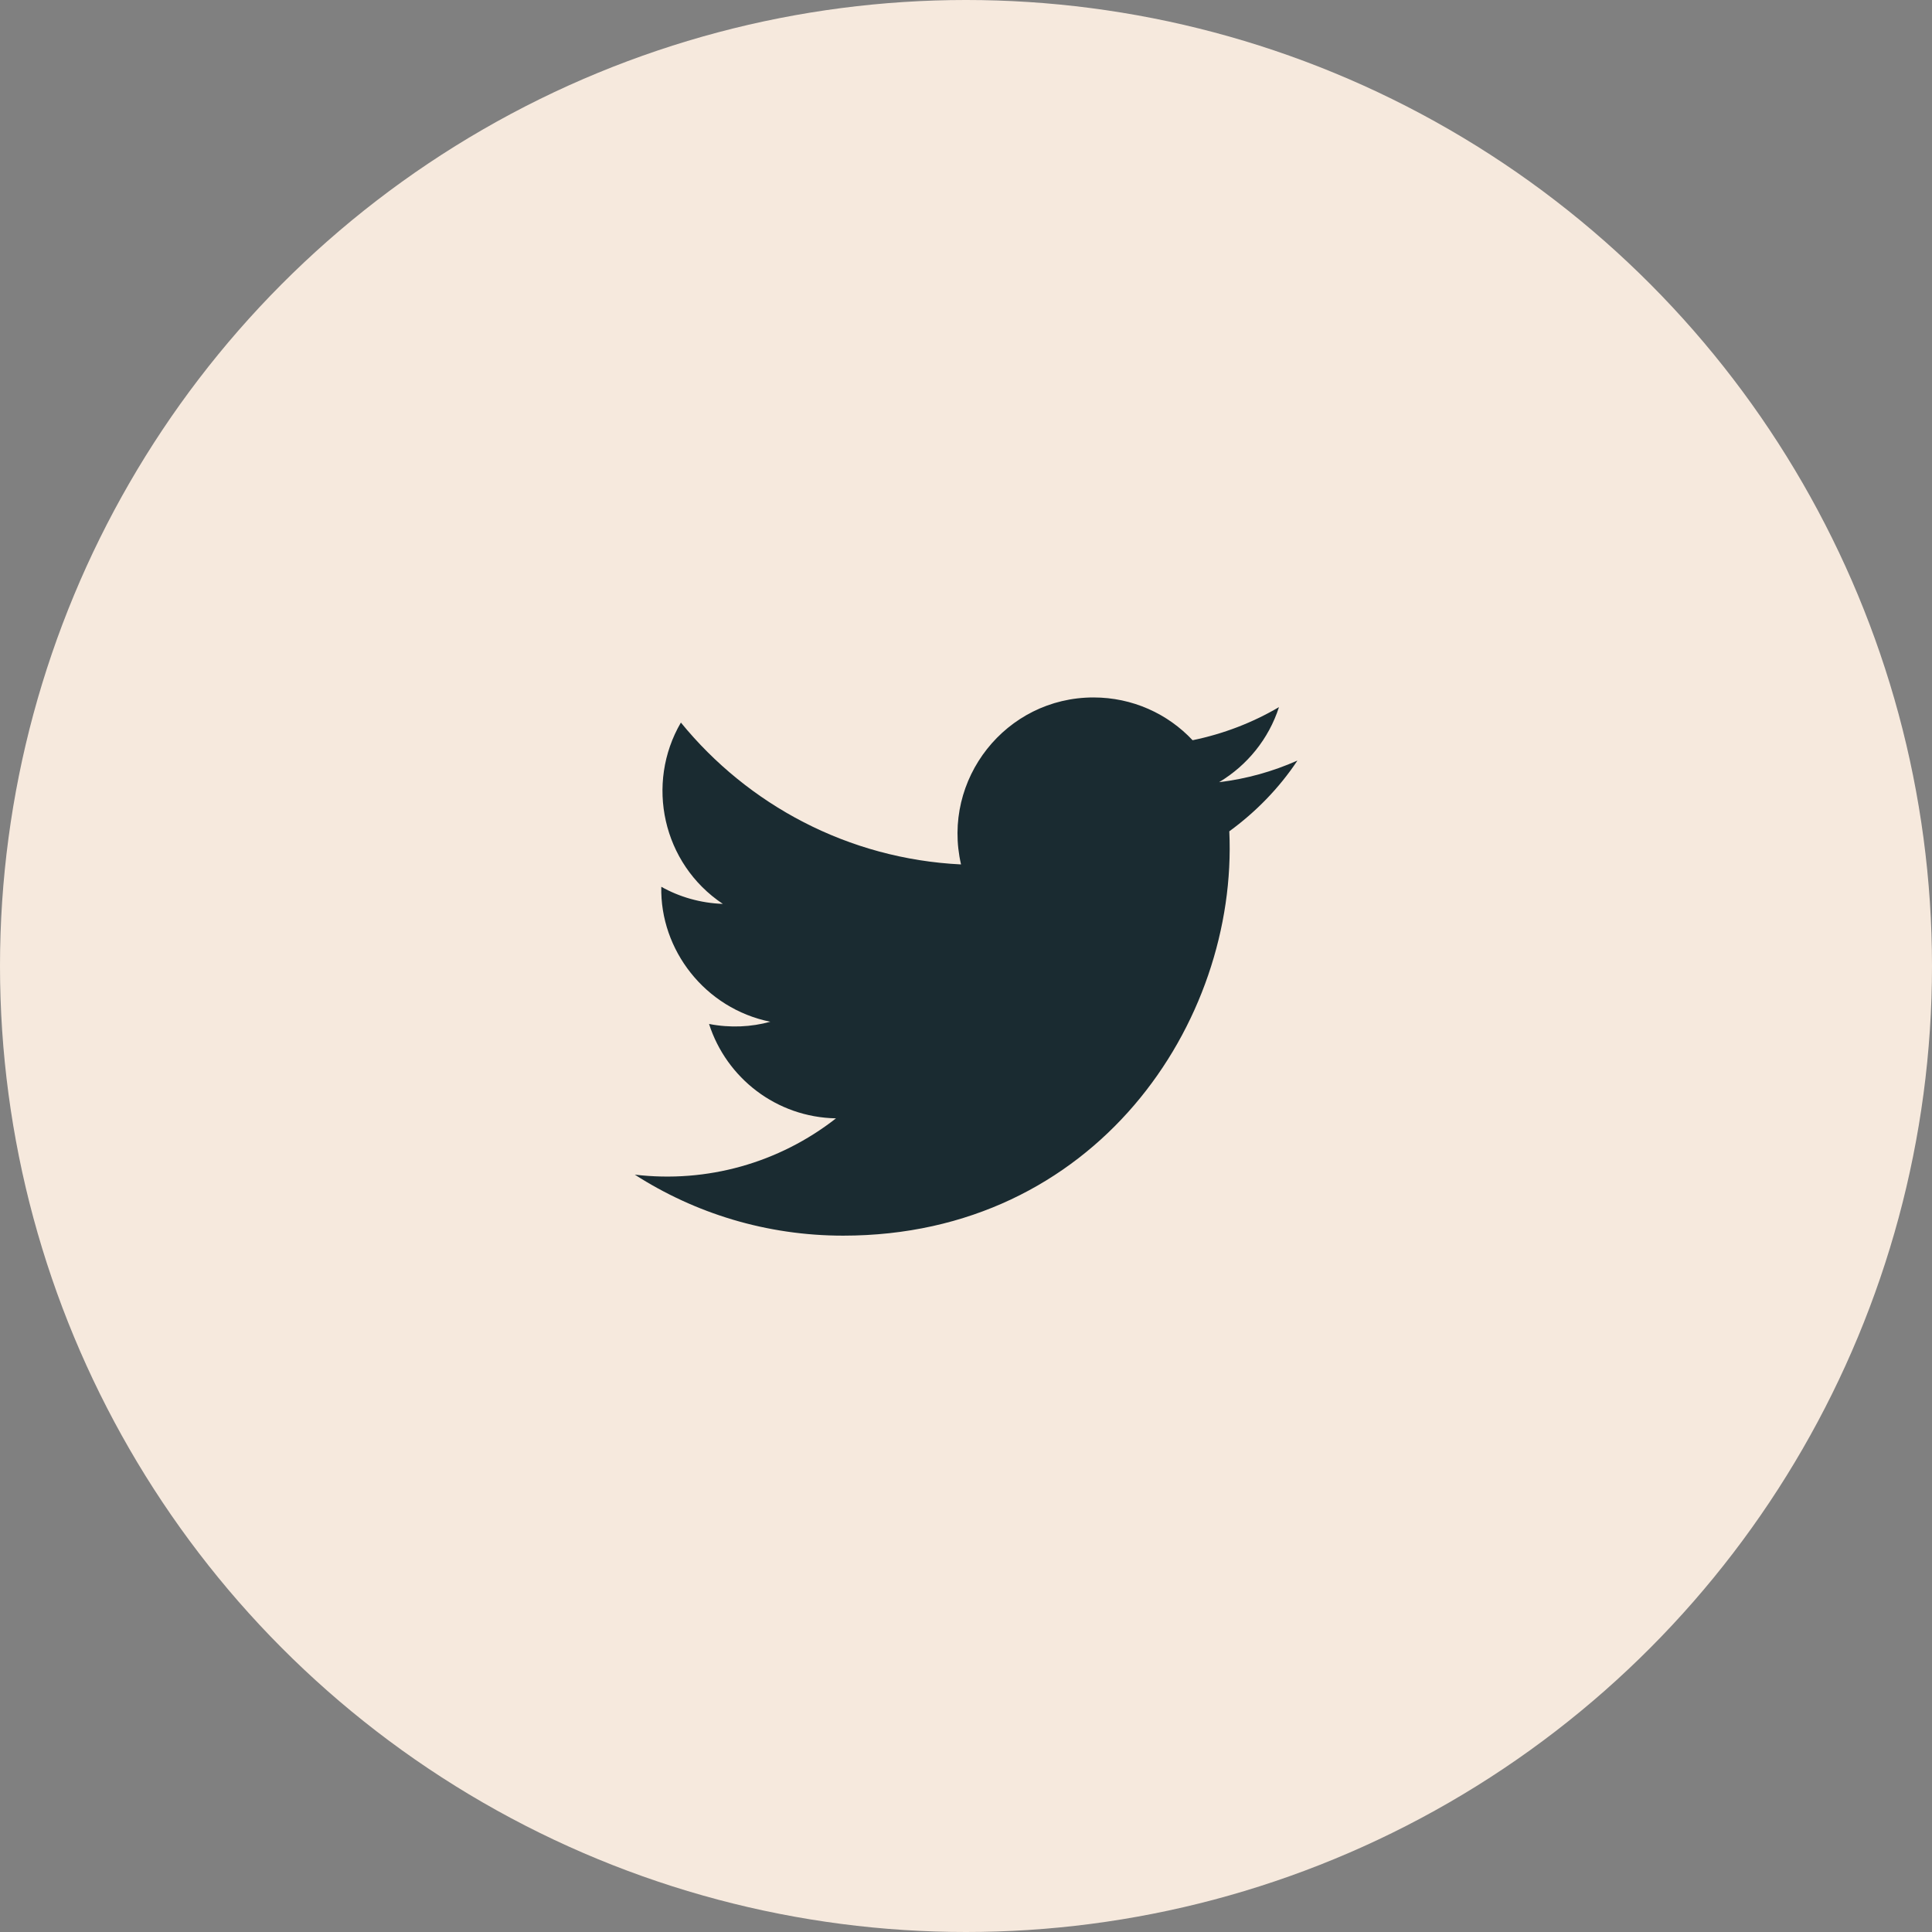
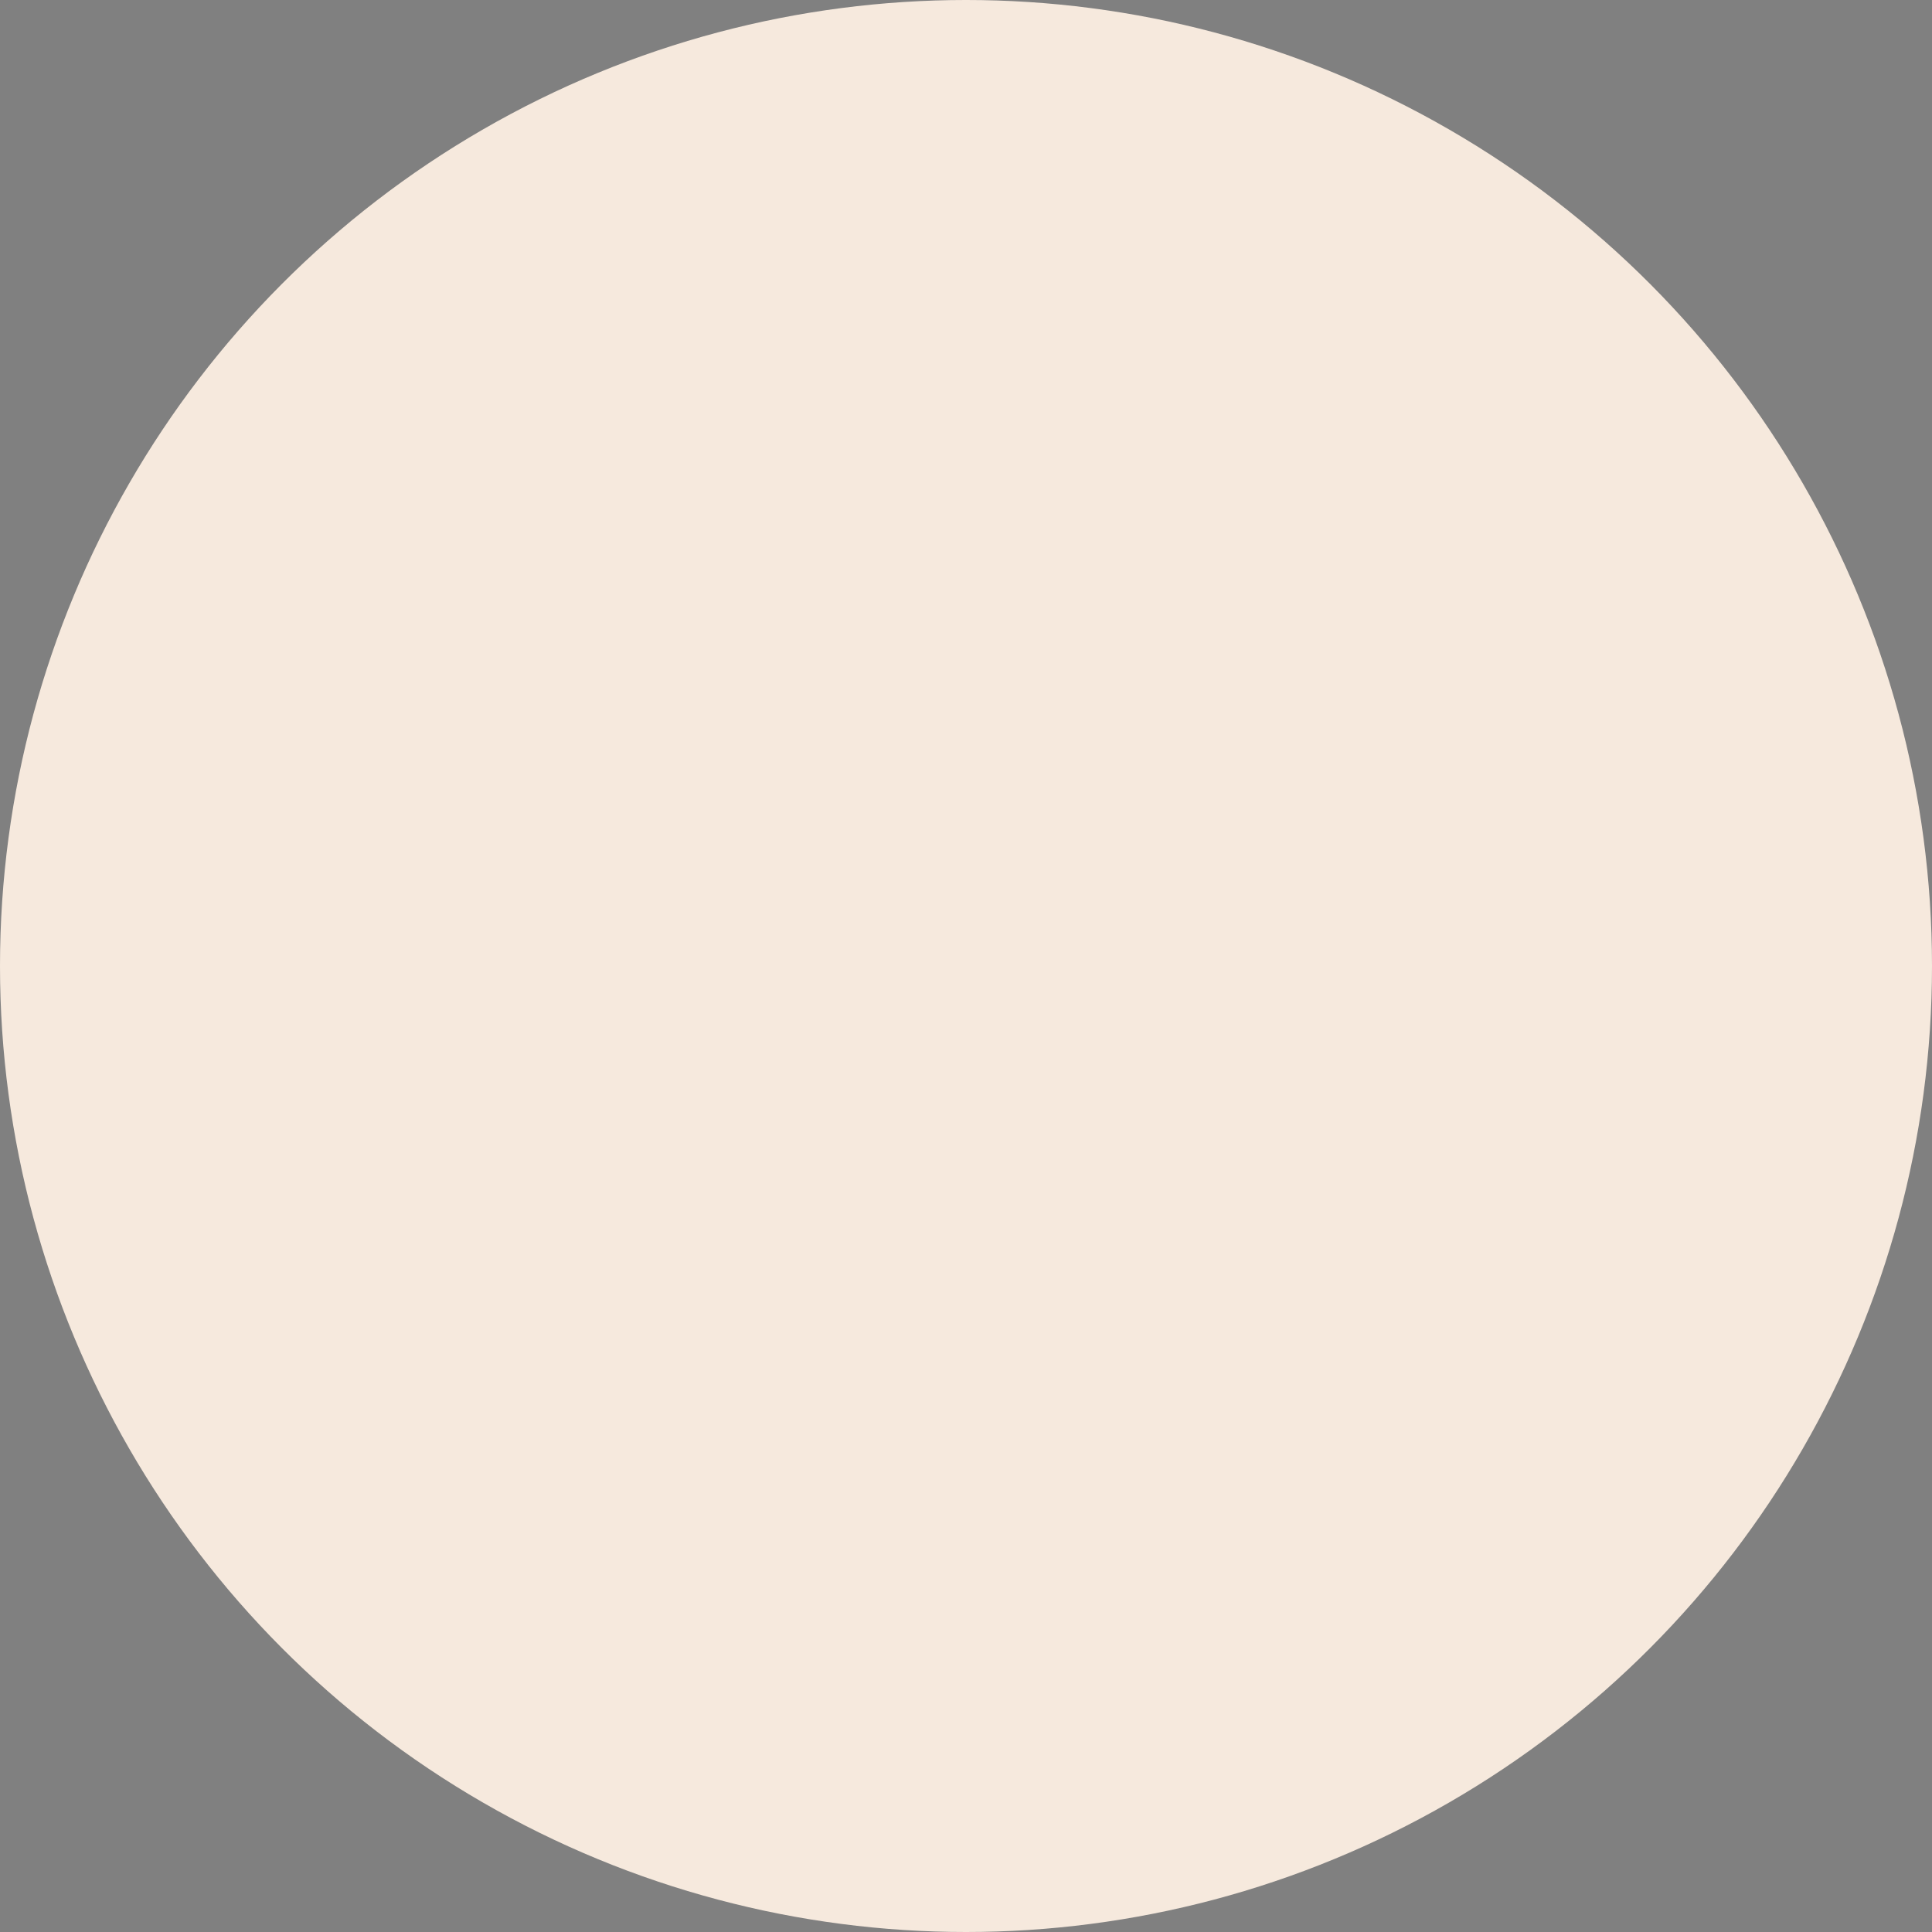
<svg xmlns="http://www.w3.org/2000/svg" id="a" viewBox="0 0 70 70">
  <rect x="0" y="0" width="70" height="70" fill="#808080" stroke="none" />
  <defs>
    <style>.c{fill:#1a2b31;}.d{fill:#f6e9dd;}</style>
  </defs>
  <circle id="b" class="d" cx="35" cy="35" r="35" />
-   <path class="c" d="M47,27.56c-.88,.39-1.83,.66-2.83,.78,1.02-.61,1.8-1.57,2.17-2.72-.95,.56-2.01,.97-3.13,1.2-.9-.96-2.18-1.55-3.59-1.55-3.18,0-5.51,2.97-4.8,6.05-4.09-.2-7.72-2.16-10.15-5.14-1.29,2.21-.67,5.11,1.52,6.57-.81-.03-1.57-.25-2.23-.62-.05,2.28,1.58,4.41,3.95,4.89-.69,.19-1.45,.23-2.22,.08,.63,1.96,2.44,3.38,4.6,3.42-2.07,1.62-4.68,2.35-7.29,2.04,2.18,1.4,4.77,2.21,7.55,2.21,9.14,0,14.31-7.72,13.99-14.65,.96-.7,1.8-1.56,2.46-2.55Z" />
</svg>